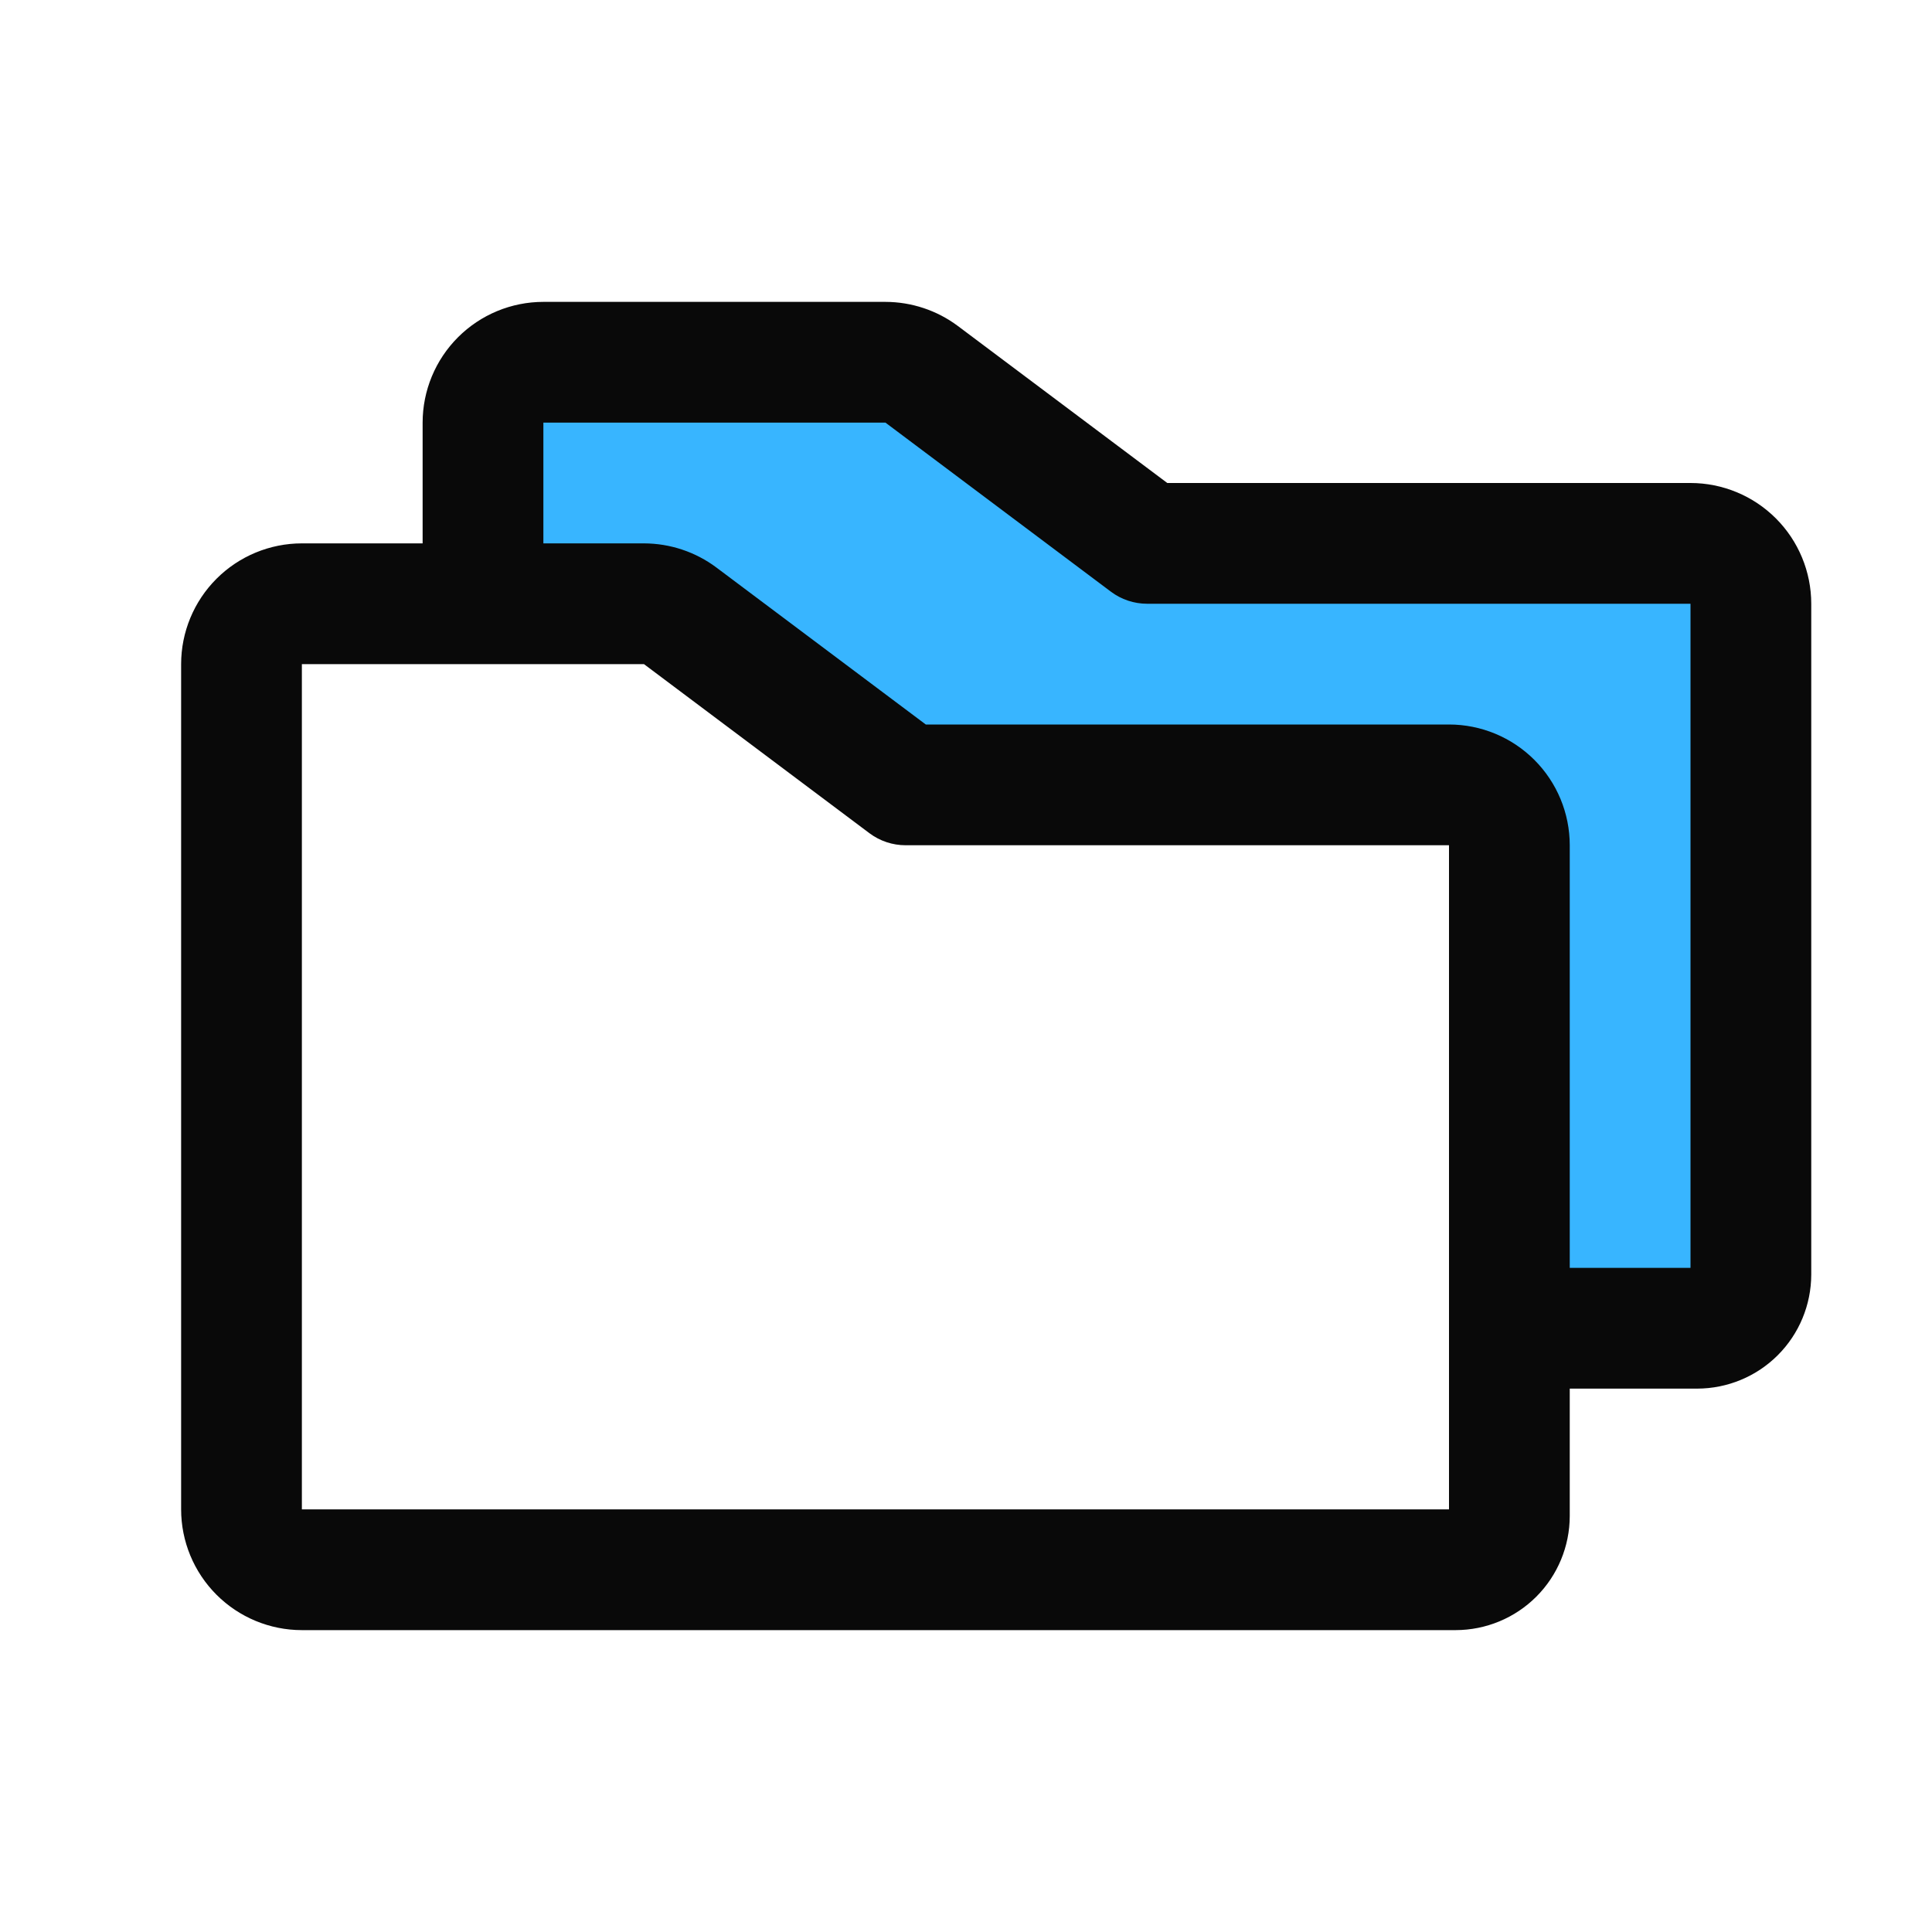
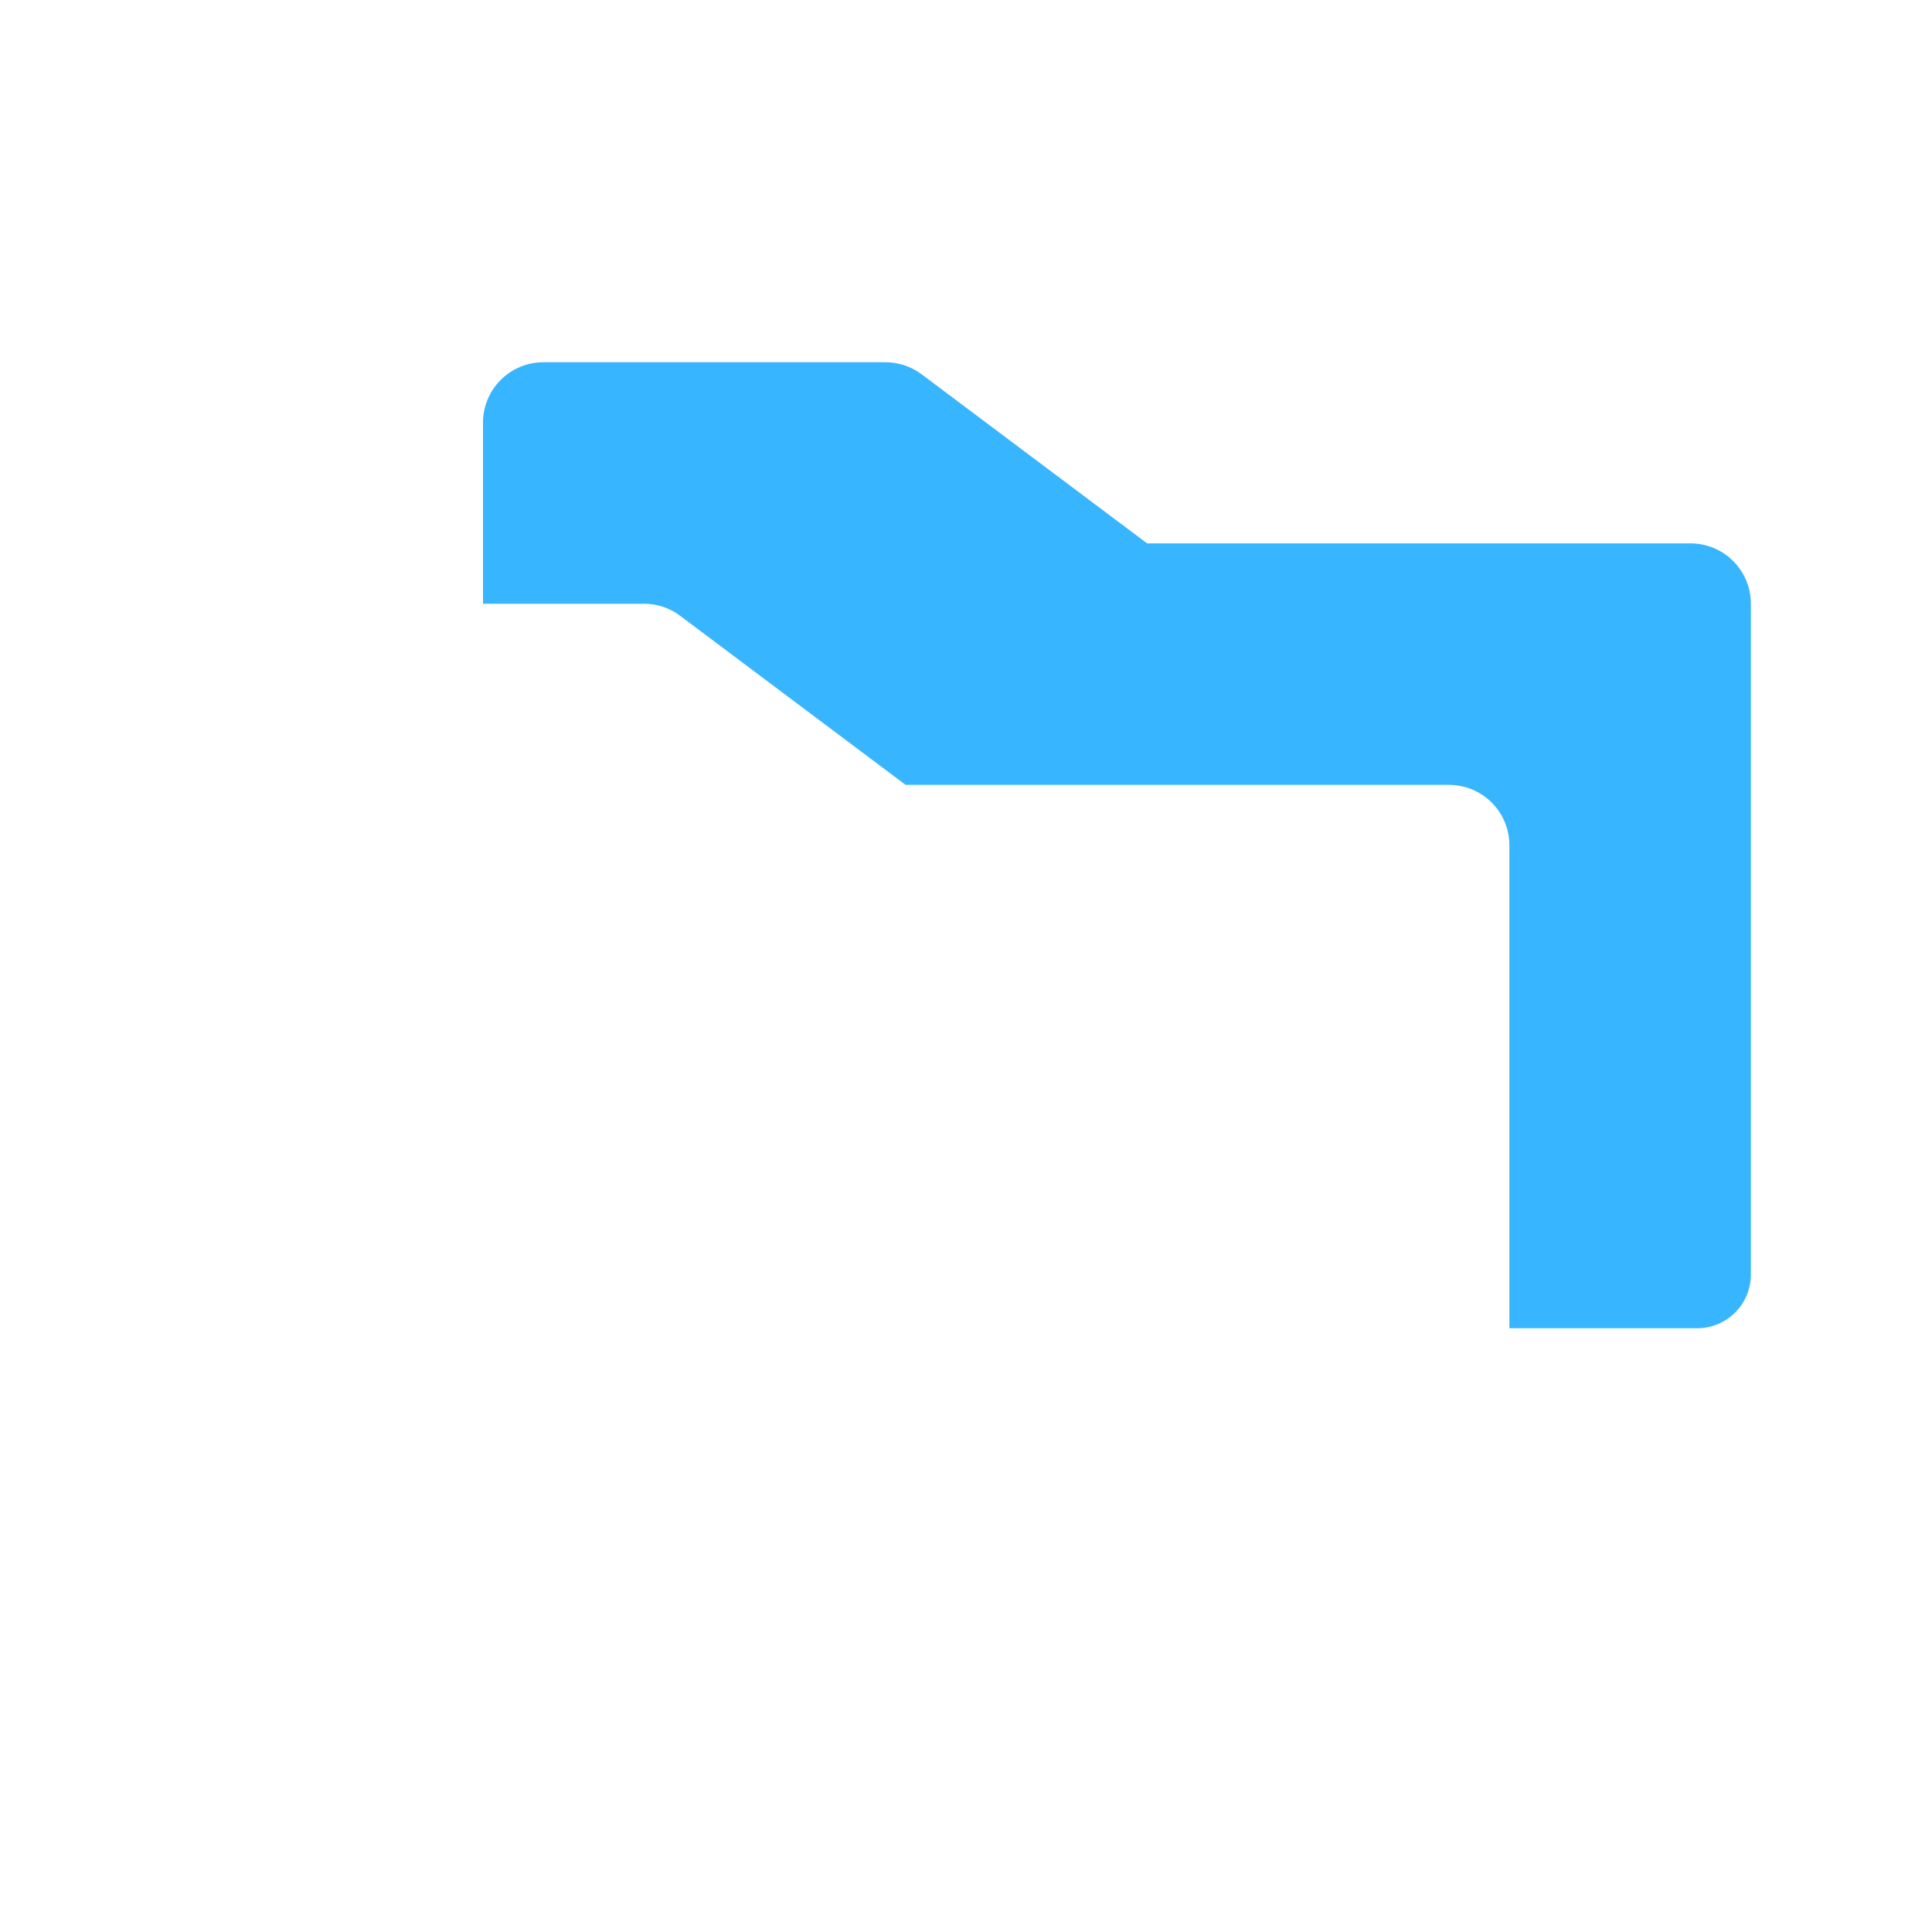
<svg xmlns="http://www.w3.org/2000/svg" width="32" height="32" viewBox="0 0 32 32" fill="none">
  <path d="M29 10V21.111C29 21.347 28.906 21.573 28.74 21.74C28.573 21.906 28.347 22 28.111 22H25V14C25 13.735 24.895 13.48 24.707 13.293C24.52 13.105 24.265 13 24 13H15L11.266 10.2C11.093 10.07 10.883 10 10.666 10H8V7C8 6.735 8.105 6.48 8.293 6.293C8.48 6.105 8.735 6 9 6H14.666C14.883 6 15.093 6.07 15.266 6.2L19 9H28C28.265 9 28.52 9.105 28.707 9.293C28.895 9.48 29 9.735 29 10Z" fill="#38B5FF" />
-   <path d="M28 8H19.334L15.866 5.4C15.52 5.141 15.099 5.001 14.666 5H9C8.47 5 7.961 5.211 7.586 5.586C7.211 5.961 7 6.47 7 7V9H5C4.47 9 3.961 9.211 3.586 9.586C3.211 9.961 3 10.47 3 11V25C3 25.53 3.211 26.039 3.586 26.414C3.961 26.789 4.47 27 5 27H24.111C24.612 26.999 25.092 26.8 25.446 26.446C25.8 26.092 25.999 25.612 26 25.111V23H28.111C28.612 22.999 29.092 22.8 29.446 22.446C29.8 22.092 29.999 21.612 30 21.111V10C30 9.47 29.789 8.961 29.414 8.586C29.039 8.211 28.53 8 28 8ZM24 25H5V11H10.666L14.4 13.8C14.573 13.93 14.784 14 15 14H24V25ZM28 21H26V14C26 13.47 25.789 12.961 25.414 12.586C25.039 12.211 24.53 12 24 12H15.334L11.866 9.4C11.52 9.141 11.099 9.001 10.666 9H9V7H14.666L18.4 9.8C18.573 9.93 18.784 10 19 10H28V21Z" fill="#090909" />
</svg>